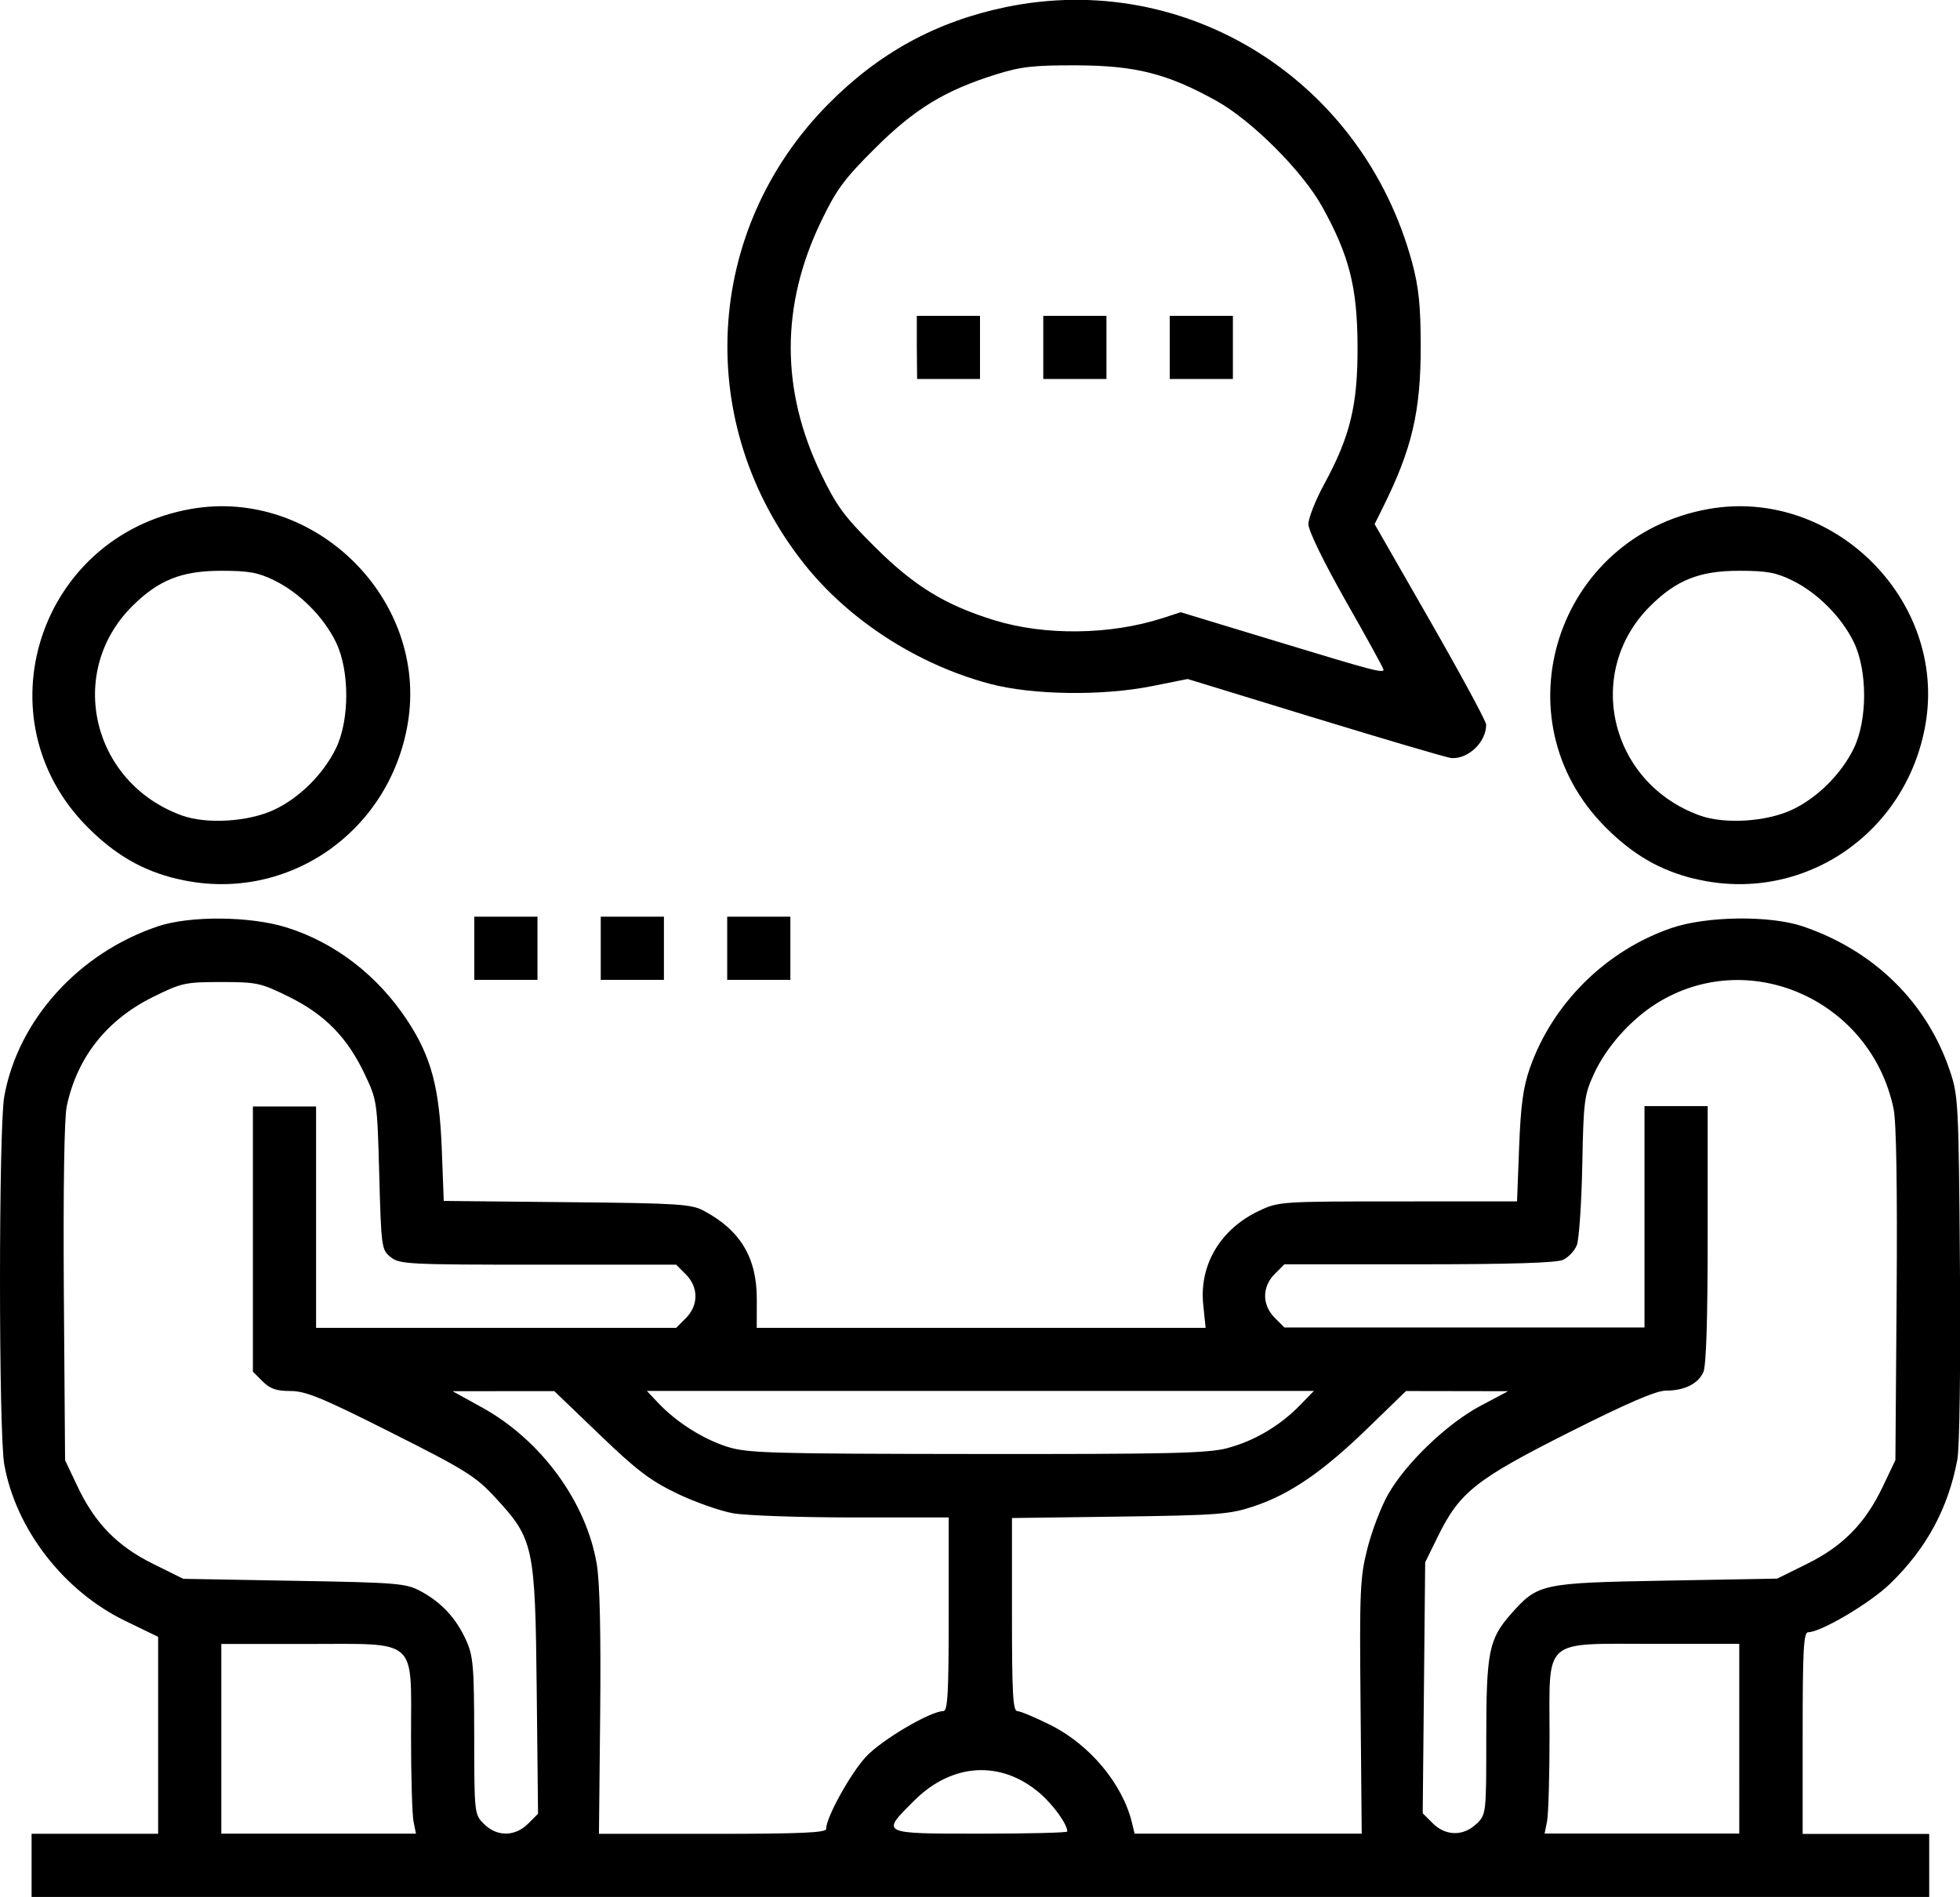
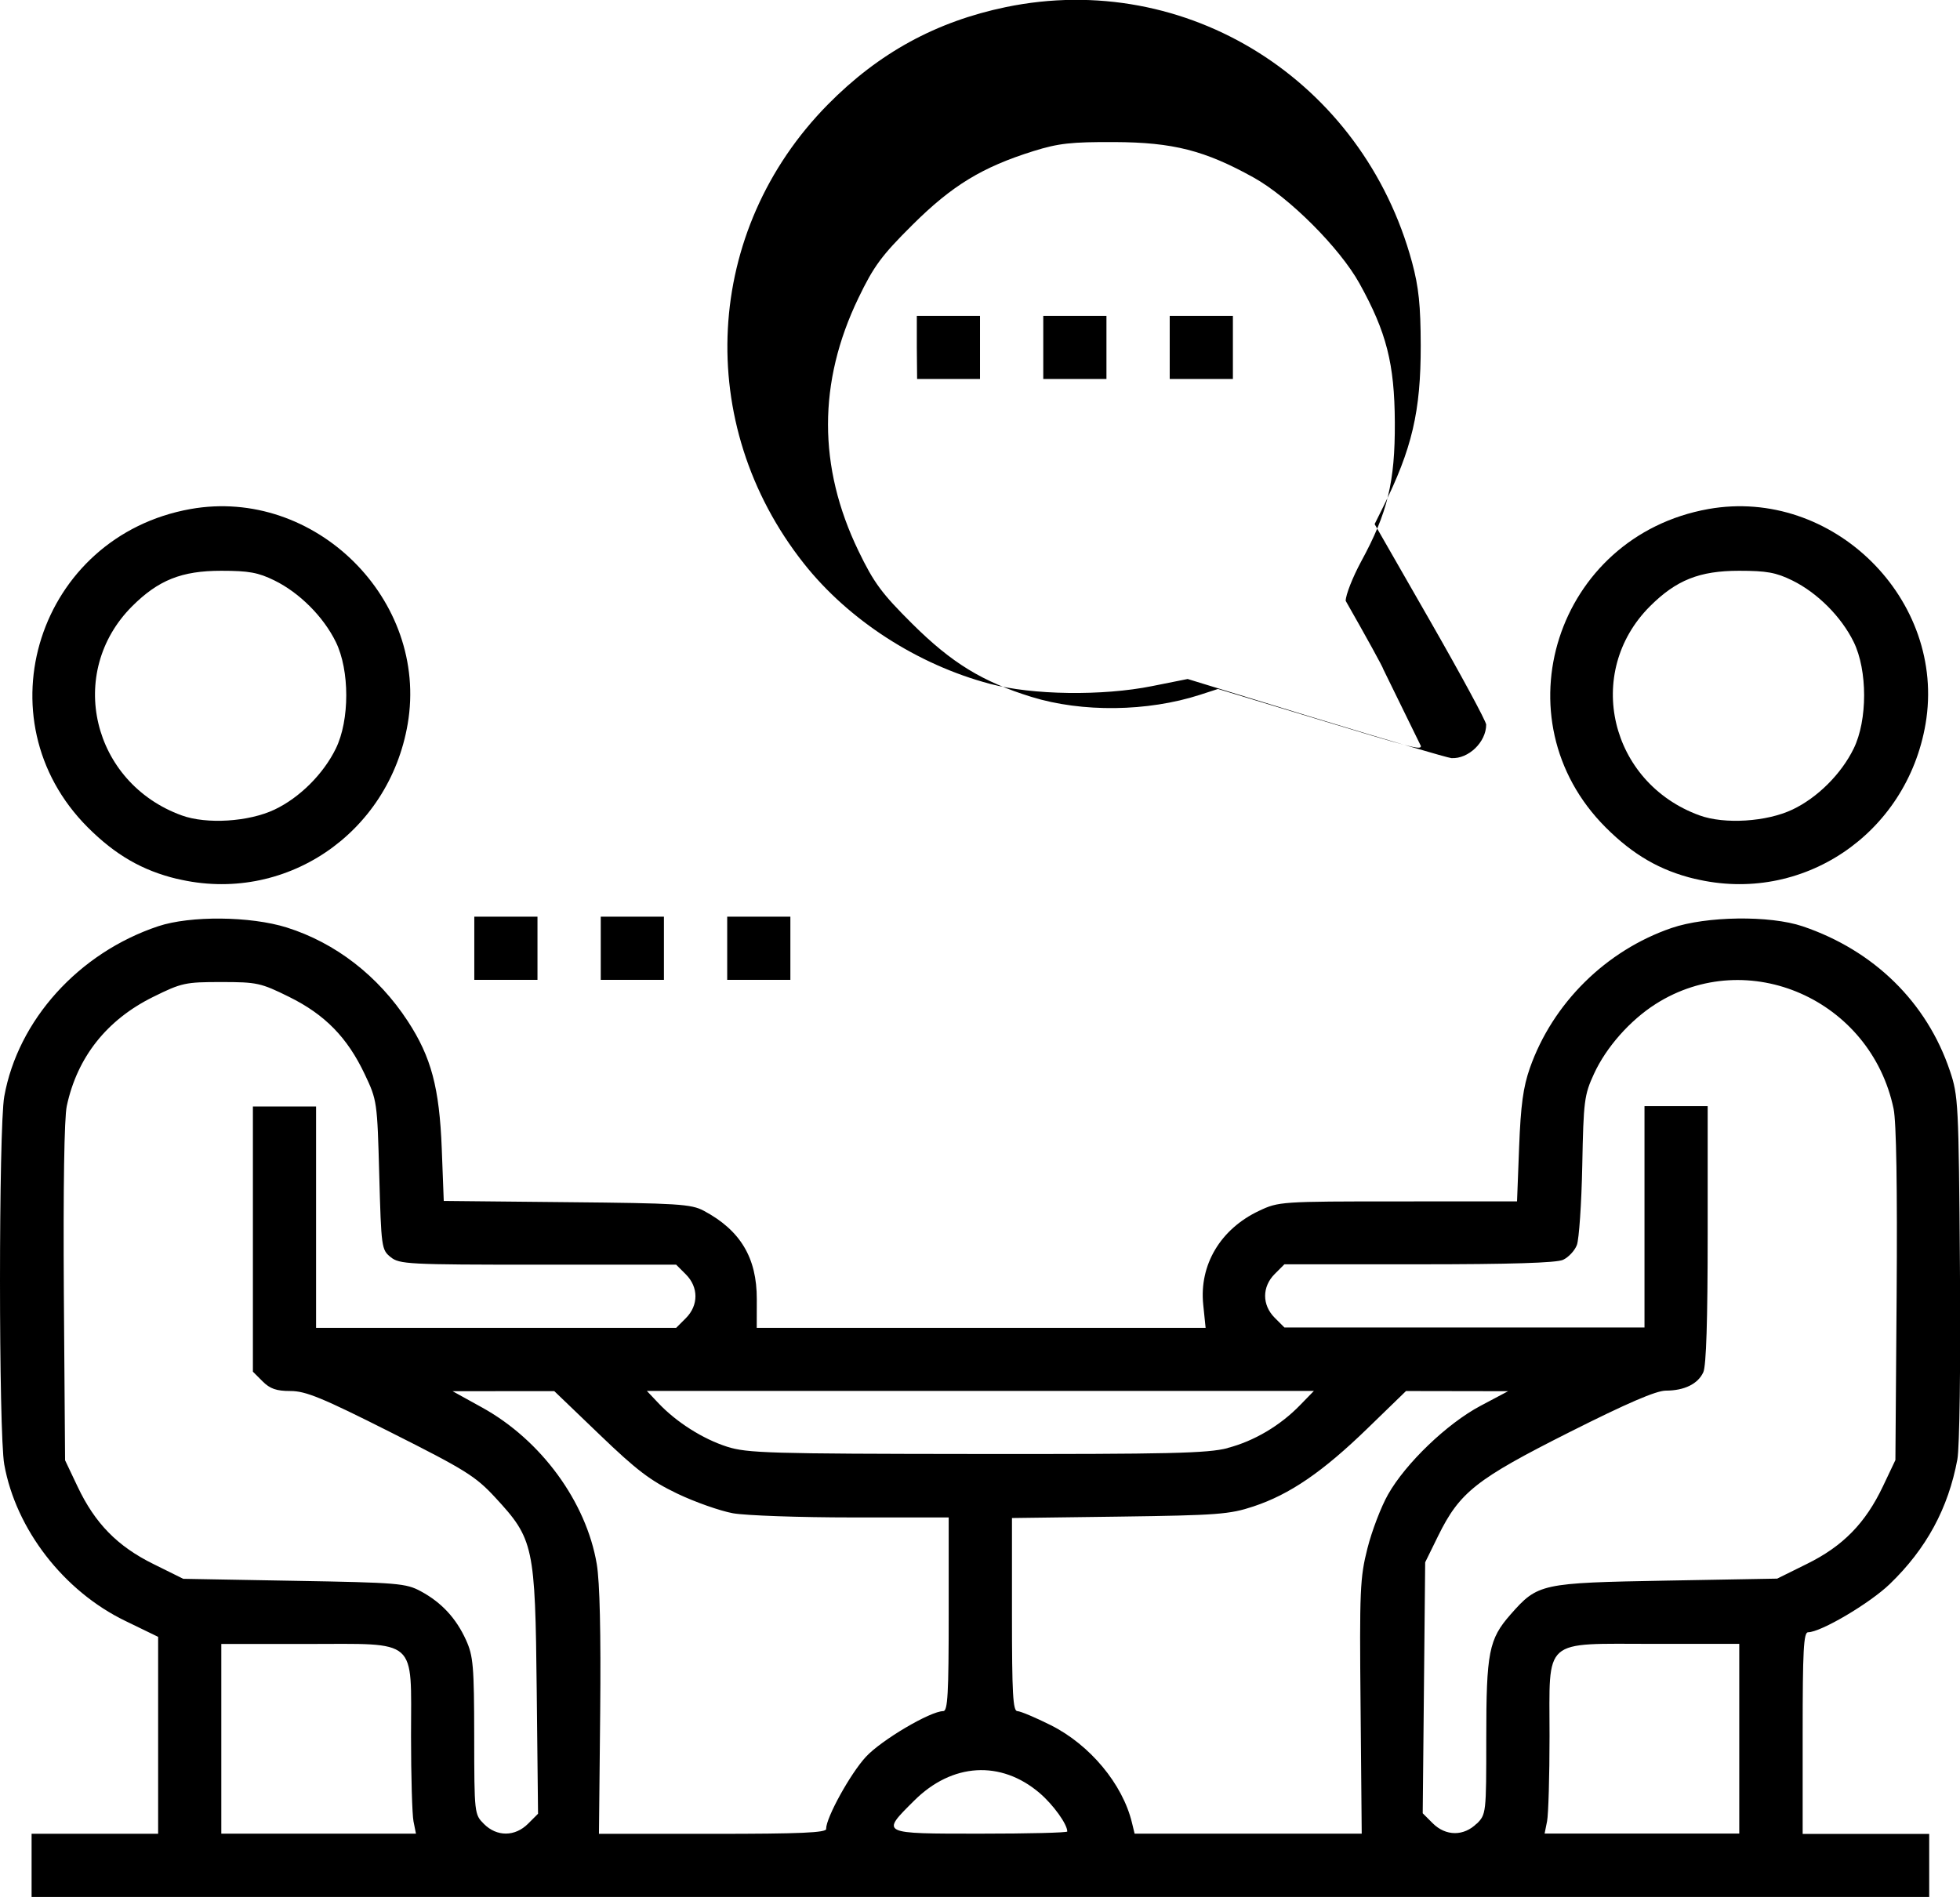
<svg xmlns="http://www.w3.org/2000/svg" width="20.662mm" height="20mm" viewBox="0 0 20.662 20" version="1.1" id="svg1" xml:space="preserve">
  <defs id="defs1" />
  <g id="layer1" transform="translate(-43.976,-138.5)">
-     <path style="fill:#000000;stroke-width:0.157" d="m 44.309,158.167 v -0.333 h 0.667 0.667 v -1.038 -1.038 l -0.346,-0.168 c -0.649,-0.314 -1.153,-0.965 -1.276,-1.649 -0.06,-0.33 -0.06,-3.55 0,-3.881 0.145,-0.806 0.785,-1.514 1.622,-1.794 0.339,-0.113 0.973,-0.107 1.356,0.013 0.514,0.162 0.963,0.509 1.276,0.988 0.247,0.378 0.333,0.701 0.358,1.345 l 0.021,0.55 1.297,0.013 c 1.171,0.011 1.311,0.02 1.443,0.09 0.387,0.206 0.561,0.496 0.56,0.933 l -6.2e-4,0.302 h 2.366 2.366 l -0.025,-0.243 c -0.044,-0.42 0.181,-0.799 0.589,-0.991 0.205,-0.097 0.231,-0.099 1.464,-0.099 l 1.255,-4.4e-4 0.022,-0.573 c 0.017,-0.442 0.043,-0.632 0.113,-0.832 0.241,-0.685 0.803,-1.24 1.493,-1.477 0.367,-0.126 1.037,-0.135 1.383,-0.018 0.751,0.254 1.309,0.801 1.552,1.523 0.089,0.263 0.093,0.345 0.106,2.076 0.008,1.049 -0.004,1.894 -0.027,2.021 -0.096,0.517 -0.327,0.943 -0.713,1.315 -0.212,0.204 -0.727,0.508 -0.861,0.508 -0.047,0 -0.057,0.192 -0.057,1.063 v 1.063 h 0.667 0.667 v 0.333 0.333 H 54.31 44.309 Z m 4.026,-0.464 c -0.014,-0.072 -0.026,-0.476 -0.026,-0.898 0,-1.047 0.085,-0.972 -1.102,-0.972 h -0.898 v 1 1 h 1.026 1.026 z m 1.208,0.025 0.105,-0.105 -0.014,-1.301 c -0.016,-1.524 -0.031,-1.594 -0.437,-2.033 -0.208,-0.225 -0.314,-0.291 -1.099,-0.686 -0.726,-0.366 -0.899,-0.437 -1.06,-0.437 -0.148,0 -0.215,-0.023 -0.294,-0.102 l -0.102,-0.102 v -1.398 -1.398 h 0.333 0.333 v 1.167 1.167 h 1.898 1.898 l 0.102,-0.102 c 0.135,-0.135 0.135,-0.327 0,-0.462 l -0.102,-0.102 h -1.456 c -1.37,0 -1.462,-0.005 -1.554,-0.08 -0.096,-0.077 -0.099,-0.102 -0.12,-0.865 -0.021,-0.774 -0.023,-0.789 -0.153,-1.063 -0.183,-0.387 -0.419,-0.629 -0.798,-0.816 -0.298,-0.147 -0.337,-0.156 -0.715,-0.156 -0.379,0 -0.417,0.008 -0.718,0.157 -0.488,0.241 -0.8,0.635 -0.91,1.15 -0.027,0.126 -0.038,0.858 -0.031,1.968 l 0.013,1.767 0.132,0.278 c 0.183,0.387 0.42,0.629 0.799,0.816 l 0.315,0.156 1.169,0.021 c 1.097,0.019 1.179,0.026 1.336,0.111 0.218,0.118 0.371,0.283 0.476,0.514 0.076,0.168 0.085,0.273 0.086,1.012 9.07e-4,0.82 0.002,0.826 0.103,0.927 0.136,0.136 0.327,0.135 0.465,-0.003 z m 3.142,0.053 c 7.3e-5,-0.118 0.256,-0.582 0.419,-0.758 0.162,-0.176 0.68,-0.482 0.816,-0.482 0.047,0 0.057,-0.186 0.057,-1.021 v -1.021 H 52.964 c -0.557,0 -1.125,-0.02 -1.261,-0.044 -0.136,-0.025 -0.401,-0.118 -0.589,-0.208 -0.281,-0.135 -0.426,-0.245 -0.818,-0.622 l -0.477,-0.458 -0.536,4.4e-4 -0.536,4.5e-4 0.313,0.173 c 0.62,0.343 1.096,0.993 1.207,1.65 0.032,0.192 0.044,0.722 0.036,1.567 l -0.013,1.277 1.198,-3e-5 c 0.931,-2e-5 1.198,-0.012 1.198,-0.052 z m 2.542,0.029 c 0,-0.077 -0.147,-0.281 -0.29,-0.404 -0.409,-0.35 -0.924,-0.32 -1.324,0.079 -0.354,0.352 -0.362,0.348 0.698,0.348 0.504,0 0.917,-0.01 0.917,-0.023 z m 3.092,-1.314 c -0.012,-1.229 -0.006,-1.363 0.072,-1.67 0.046,-0.183 0.144,-0.44 0.218,-0.57 0.186,-0.328 0.621,-0.746 0.973,-0.933 l 0.292,-0.155 -0.538,-9e-4 -0.538,-9.1e-4 -0.406,0.394 c -0.472,0.458 -0.819,0.696 -1.203,0.823 -0.249,0.083 -0.377,0.093 -1.409,0.107 l -1.136,0.015 v 1.018 c 0,0.833 0.01,1.018 0.057,1.018 0.031,0 0.19,0.067 0.352,0.148 0.413,0.207 0.758,0.621 0.856,1.029 l 0.028,0.115 1.197,4e-5 1.197,2e-5 z m 1.223,1.234 c 0.101,-0.101 0.102,-0.109 0.102,-0.902 0,-0.909 0.027,-1.045 0.256,-1.306 0.288,-0.327 0.319,-0.333 1.642,-0.357 l 1.169,-0.021 0.315,-0.156 c 0.379,-0.187 0.615,-0.429 0.799,-0.816 l 0.132,-0.278 0.013,-1.744 c 0.008,-1.128 -0.003,-1.82 -0.032,-1.959 -0.24,-1.152 -1.536,-1.724 -2.509,-1.105 -0.27,0.172 -0.522,0.457 -0.65,0.737 -0.102,0.221 -0.11,0.285 -0.123,0.966 -0.008,0.401 -0.034,0.778 -0.057,0.838 -0.023,0.06 -0.089,0.13 -0.146,0.156 -0.07,0.032 -0.556,0.047 -1.52,0.047 h -1.417 l -0.102,0.102 c -0.135,0.135 -0.135,0.327 0,0.462 l 0.102,0.102 h 1.898 1.898 v -1.167 -1.167 h 0.333 0.333 v 1.352 c 0,0.902 -0.015,1.386 -0.046,1.454 -0.056,0.123 -0.2,0.194 -0.395,0.194 -0.102,0 -0.406,0.131 -1.016,0.438 -0.983,0.495 -1.157,0.632 -1.384,1.093 l -0.137,0.279 -0.013,1.323 -0.013,1.323 0.105,0.105 c 0.138,0.138 0.328,0.139 0.465,0.003 z m 2.769,-0.898 v -1 h -0.898 c -1.188,0 -1.102,-0.075 -1.102,0.972 0,0.422 -0.012,0.826 -0.026,0.898 l -0.026,0.13 h 1.026 1.026 z m -5.395,-3.065 c 0.281,-0.073 0.556,-0.236 0.767,-0.454 l 0.144,-0.148 h -3.516 -3.516 l 0.122,0.129 c 0.19,0.201 0.468,0.377 0.723,0.459 0.212,0.068 0.446,0.075 2.631,0.077 2.036,0.002 2.435,-0.007 2.646,-0.062 z m -7.94,-5.269 v -0.333 h 0.333 0.333 v 0.333 0.333 h -0.333 -0.333 z m 1.333,0 v -0.333 h 0.333 0.333 v 0.333 0.333 h -0.333 -0.333 z m 1.333,0 v -0.333 h 0.333 0.333 v 0.333 0.333 h -0.333 -0.333 z m -5.802,-0.732 c -0.364,-0.088 -0.649,-0.253 -0.938,-0.542 -1.142,-1.142 -0.521,-3.07 1.082,-3.357 1.31,-0.234 2.513,0.956 2.29,2.265 -0.199,1.165 -1.304,1.907 -2.434,1.633 z m 1.03,-0.73 c 0.264,-0.125 0.515,-0.375 0.646,-0.643 0.147,-0.299 0.147,-0.826 0,-1.125 -0.13,-0.265 -0.382,-0.518 -0.647,-0.648 -0.171,-0.084 -0.27,-0.102 -0.561,-0.102 -0.418,0 -0.662,0.098 -0.939,0.374 -0.699,0.699 -0.424,1.861 0.522,2.205 0.263,0.096 0.707,0.068 0.979,-0.061 z m 14.971,0.73 c -0.364,-0.088 -0.649,-0.253 -0.938,-0.542 -1.142,-1.142 -0.521,-3.07 1.082,-3.357 1.31,-0.234 2.513,0.956 2.29,2.265 -0.199,1.165 -1.304,1.907 -2.434,1.633 z m 1.03,-0.73 c 0.264,-0.125 0.515,-0.375 0.646,-0.643 0.147,-0.299 0.147,-0.826 0,-1.125 -0.13,-0.265 -0.382,-0.518 -0.647,-0.648 -0.171,-0.084 -0.27,-0.102 -0.561,-0.102 -0.418,0 -0.662,0.098 -0.939,0.374 -0.699,0.699 -0.424,1.861 0.522,2.205 0.263,0.096 0.707,0.068 0.979,-0.061 z m -5.021,-0.962 -1.354,-0.415 -0.375,0.075 c -0.522,0.105 -1.262,0.095 -1.709,-0.024 -0.765,-0.203 -1.49,-0.672 -1.962,-1.269 -1.164,-1.472 -1.057,-3.511 0.254,-4.84 0.536,-0.543 1.139,-0.873 1.875,-1.026 1.906,-0.395 3.764,0.772 4.283,2.692 0.07,0.26 0.09,0.452 0.091,0.875 9.08e-4,0.696 -0.091,1.09 -0.401,1.713 l -0.085,0.171 0.588,1.026 c 0.323,0.564 0.588,1.054 0.588,1.088 0,0.184 -0.187,0.364 -0.367,0.353 -0.039,-0.003 -0.68,-0.191 -1.425,-0.419 z m 0.708,-0.519 c 0,-0.014 -0.178,-0.338 -0.396,-0.72 C 57.928,144.421 57.769,144.095 57.769,144.026 c 0,-0.063 0.074,-0.25 0.163,-0.415 0.279,-0.512 0.358,-0.839 0.355,-1.467 -0.003,-0.619 -0.088,-0.951 -0.373,-1.465 -0.208,-0.375 -0.742,-0.909 -1.117,-1.117 -0.514,-0.285 -0.847,-0.37 -1.465,-0.373 -0.457,-0.002 -0.591,0.013 -0.854,0.095 -0.54,0.169 -0.858,0.362 -1.276,0.778 -0.325,0.323 -0.408,0.435 -0.57,0.772 -0.427,0.886 -0.427,1.779 0,2.664 0.163,0.338 0.245,0.449 0.57,0.772 0.414,0.411 0.737,0.609 1.255,0.769 0.534,0.165 1.224,0.156 1.775,-0.022 l 0.191,-0.062 1.017,0.309 c 1.039,0.316 1.122,0.337 1.122,0.293 z m -4.917,-3.392 v -0.333 h 0.333 0.333 v 0.333 0.333 H 53.977 53.644 Z m 1.333,0 v -0.333 h 0.333 0.333 v 0.333 0.333 h -0.333 -0.333 z m 1.333,0 v -0.333 h 0.333 0.333 v 0.333 0.333 h -0.333 -0.333 z" id="path43" />
+     <path style="fill:#000000;stroke-width:0.157" d="m 44.309,158.167 v -0.333 h 0.667 0.667 v -1.038 -1.038 l -0.346,-0.168 c -0.649,-0.314 -1.153,-0.965 -1.276,-1.649 -0.06,-0.33 -0.06,-3.55 0,-3.881 0.145,-0.806 0.785,-1.514 1.622,-1.794 0.339,-0.113 0.973,-0.107 1.356,0.013 0.514,0.162 0.963,0.509 1.276,0.988 0.247,0.378 0.333,0.701 0.358,1.345 l 0.021,0.55 1.297,0.013 c 1.171,0.011 1.311,0.02 1.443,0.09 0.387,0.206 0.561,0.496 0.56,0.933 l -6.2e-4,0.302 h 2.366 2.366 l -0.025,-0.243 c -0.044,-0.42 0.181,-0.799 0.589,-0.991 0.205,-0.097 0.231,-0.099 1.464,-0.099 l 1.255,-4.4e-4 0.022,-0.573 c 0.017,-0.442 0.043,-0.632 0.113,-0.832 0.241,-0.685 0.803,-1.24 1.493,-1.477 0.367,-0.126 1.037,-0.135 1.383,-0.018 0.751,0.254 1.309,0.801 1.552,1.523 0.089,0.263 0.093,0.345 0.106,2.076 0.008,1.049 -0.004,1.894 -0.027,2.021 -0.096,0.517 -0.327,0.943 -0.713,1.315 -0.212,0.204 -0.727,0.508 -0.861,0.508 -0.047,0 -0.057,0.192 -0.057,1.063 v 1.063 h 0.667 0.667 v 0.333 0.333 H 54.31 44.309 Z m 4.026,-0.464 c -0.014,-0.072 -0.026,-0.476 -0.026,-0.898 0,-1.047 0.085,-0.972 -1.102,-0.972 h -0.898 v 1 1 h 1.026 1.026 z m 1.208,0.025 0.105,-0.105 -0.014,-1.301 c -0.016,-1.524 -0.031,-1.594 -0.437,-2.033 -0.208,-0.225 -0.314,-0.291 -1.099,-0.686 -0.726,-0.366 -0.899,-0.437 -1.06,-0.437 -0.148,0 -0.215,-0.023 -0.294,-0.102 l -0.102,-0.102 v -1.398 -1.398 h 0.333 0.333 v 1.167 1.167 h 1.898 1.898 l 0.102,-0.102 c 0.135,-0.135 0.135,-0.327 0,-0.462 l -0.102,-0.102 h -1.456 c -1.37,0 -1.462,-0.005 -1.554,-0.08 -0.096,-0.077 -0.099,-0.102 -0.12,-0.865 -0.021,-0.774 -0.023,-0.789 -0.153,-1.063 -0.183,-0.387 -0.419,-0.629 -0.798,-0.816 -0.298,-0.147 -0.337,-0.156 -0.715,-0.156 -0.379,0 -0.417,0.008 -0.718,0.157 -0.488,0.241 -0.8,0.635 -0.91,1.15 -0.027,0.126 -0.038,0.858 -0.031,1.968 l 0.013,1.767 0.132,0.278 c 0.183,0.387 0.42,0.629 0.799,0.816 l 0.315,0.156 1.169,0.021 c 1.097,0.019 1.179,0.026 1.336,0.111 0.218,0.118 0.371,0.283 0.476,0.514 0.076,0.168 0.085,0.273 0.086,1.012 9.07e-4,0.82 0.002,0.826 0.103,0.927 0.136,0.136 0.327,0.135 0.465,-0.003 z m 3.142,0.053 c 7.3e-5,-0.118 0.256,-0.582 0.419,-0.758 0.162,-0.176 0.68,-0.482 0.816,-0.482 0.047,0 0.057,-0.186 0.057,-1.021 v -1.021 H 52.964 c -0.557,0 -1.125,-0.02 -1.261,-0.044 -0.136,-0.025 -0.401,-0.118 -0.589,-0.208 -0.281,-0.135 -0.426,-0.245 -0.818,-0.622 l -0.477,-0.458 -0.536,4.4e-4 -0.536,4.5e-4 0.313,0.173 c 0.62,0.343 1.096,0.993 1.207,1.65 0.032,0.192 0.044,0.722 0.036,1.567 l -0.013,1.277 1.198,-3e-5 c 0.931,-2e-5 1.198,-0.012 1.198,-0.052 z m 2.542,0.029 c 0,-0.077 -0.147,-0.281 -0.29,-0.404 -0.409,-0.35 -0.924,-0.32 -1.324,0.079 -0.354,0.352 -0.362,0.348 0.698,0.348 0.504,0 0.917,-0.01 0.917,-0.023 z m 3.092,-1.314 c -0.012,-1.229 -0.006,-1.363 0.072,-1.67 0.046,-0.183 0.144,-0.44 0.218,-0.57 0.186,-0.328 0.621,-0.746 0.973,-0.933 l 0.292,-0.155 -0.538,-9e-4 -0.538,-9.1e-4 -0.406,0.394 c -0.472,0.458 -0.819,0.696 -1.203,0.823 -0.249,0.083 -0.377,0.093 -1.409,0.107 l -1.136,0.015 v 1.018 c 0,0.833 0.01,1.018 0.057,1.018 0.031,0 0.19,0.067 0.352,0.148 0.413,0.207 0.758,0.621 0.856,1.029 l 0.028,0.115 1.197,4e-5 1.197,2e-5 z m 1.223,1.234 c 0.101,-0.101 0.102,-0.109 0.102,-0.902 0,-0.909 0.027,-1.045 0.256,-1.306 0.288,-0.327 0.319,-0.333 1.642,-0.357 l 1.169,-0.021 0.315,-0.156 c 0.379,-0.187 0.615,-0.429 0.799,-0.816 l 0.132,-0.278 0.013,-1.744 c 0.008,-1.128 -0.003,-1.82 -0.032,-1.959 -0.24,-1.152 -1.536,-1.724 -2.509,-1.105 -0.27,0.172 -0.522,0.457 -0.65,0.737 -0.102,0.221 -0.11,0.285 -0.123,0.966 -0.008,0.401 -0.034,0.778 -0.057,0.838 -0.023,0.06 -0.089,0.13 -0.146,0.156 -0.07,0.032 -0.556,0.047 -1.52,0.047 h -1.417 l -0.102,0.102 c -0.135,0.135 -0.135,0.327 0,0.462 l 0.102,0.102 h 1.898 1.898 v -1.167 -1.167 h 0.333 0.333 v 1.352 c 0,0.902 -0.015,1.386 -0.046,1.454 -0.056,0.123 -0.2,0.194 -0.395,0.194 -0.102,0 -0.406,0.131 -1.016,0.438 -0.983,0.495 -1.157,0.632 -1.384,1.093 l -0.137,0.279 -0.013,1.323 -0.013,1.323 0.105,0.105 c 0.138,0.138 0.328,0.139 0.465,0.003 z m 2.769,-0.898 v -1 h -0.898 c -1.188,0 -1.102,-0.075 -1.102,0.972 0,0.422 -0.012,0.826 -0.026,0.898 l -0.026,0.13 h 1.026 1.026 z m -5.395,-3.065 c 0.281,-0.073 0.556,-0.236 0.767,-0.454 l 0.144,-0.148 h -3.516 -3.516 l 0.122,0.129 c 0.19,0.201 0.468,0.377 0.723,0.459 0.212,0.068 0.446,0.075 2.631,0.077 2.036,0.002 2.435,-0.007 2.646,-0.062 z m -7.94,-5.269 v -0.333 h 0.333 0.333 v 0.333 0.333 h -0.333 -0.333 z m 1.333,0 v -0.333 h 0.333 0.333 v 0.333 0.333 h -0.333 -0.333 z m 1.333,0 v -0.333 h 0.333 0.333 v 0.333 0.333 h -0.333 -0.333 z m -5.802,-0.732 c -0.364,-0.088 -0.649,-0.253 -0.938,-0.542 -1.142,-1.142 -0.521,-3.07 1.082,-3.357 1.31,-0.234 2.513,0.956 2.29,2.265 -0.199,1.165 -1.304,1.907 -2.434,1.633 z m 1.03,-0.73 c 0.264,-0.125 0.515,-0.375 0.646,-0.643 0.147,-0.299 0.147,-0.826 0,-1.125 -0.13,-0.265 -0.382,-0.518 -0.647,-0.648 -0.171,-0.084 -0.27,-0.102 -0.561,-0.102 -0.418,0 -0.662,0.098 -0.939,0.374 -0.699,0.699 -0.424,1.861 0.522,2.205 0.263,0.096 0.707,0.068 0.979,-0.061 z m 14.971,0.73 c -0.364,-0.088 -0.649,-0.253 -0.938,-0.542 -1.142,-1.142 -0.521,-3.07 1.082,-3.357 1.31,-0.234 2.513,0.956 2.29,2.265 -0.199,1.165 -1.304,1.907 -2.434,1.633 z m 1.03,-0.73 c 0.264,-0.125 0.515,-0.375 0.646,-0.643 0.147,-0.299 0.147,-0.826 0,-1.125 -0.13,-0.265 -0.382,-0.518 -0.647,-0.648 -0.171,-0.084 -0.27,-0.102 -0.561,-0.102 -0.418,0 -0.662,0.098 -0.939,0.374 -0.699,0.699 -0.424,1.861 0.522,2.205 0.263,0.096 0.707,0.068 0.979,-0.061 z m -5.021,-0.962 -1.354,-0.415 -0.375,0.075 c -0.522,0.105 -1.262,0.095 -1.709,-0.024 -0.765,-0.203 -1.49,-0.672 -1.962,-1.269 -1.164,-1.472 -1.057,-3.511 0.254,-4.84 0.536,-0.543 1.139,-0.873 1.875,-1.026 1.906,-0.395 3.764,0.772 4.283,2.692 0.07,0.26 0.09,0.452 0.091,0.875 9.08e-4,0.696 -0.091,1.09 -0.401,1.713 l -0.085,0.171 0.588,1.026 c 0.323,0.564 0.588,1.054 0.588,1.088 0,0.184 -0.187,0.364 -0.367,0.353 -0.039,-0.003 -0.68,-0.191 -1.425,-0.419 z m 0.708,-0.519 c 0,-0.014 -0.178,-0.338 -0.396,-0.72 c 0,-0.063 0.074,-0.25 0.163,-0.415 0.279,-0.512 0.358,-0.839 0.355,-1.467 -0.003,-0.619 -0.088,-0.951 -0.373,-1.465 -0.208,-0.375 -0.742,-0.909 -1.117,-1.117 -0.514,-0.285 -0.847,-0.37 -1.465,-0.373 -0.457,-0.002 -0.591,0.013 -0.854,0.095 -0.54,0.169 -0.858,0.362 -1.276,0.778 -0.325,0.323 -0.408,0.435 -0.57,0.772 -0.427,0.886 -0.427,1.779 0,2.664 0.163,0.338 0.245,0.449 0.57,0.772 0.414,0.411 0.737,0.609 1.255,0.769 0.534,0.165 1.224,0.156 1.775,-0.022 l 0.191,-0.062 1.017,0.309 c 1.039,0.316 1.122,0.337 1.122,0.293 z m -4.917,-3.392 v -0.333 h 0.333 0.333 v 0.333 0.333 H 53.977 53.644 Z m 1.333,0 v -0.333 h 0.333 0.333 v 0.333 0.333 h -0.333 -0.333 z m 1.333,0 v -0.333 h 0.333 0.333 v 0.333 0.333 h -0.333 -0.333 z" id="path43" />
  </g>
</svg>